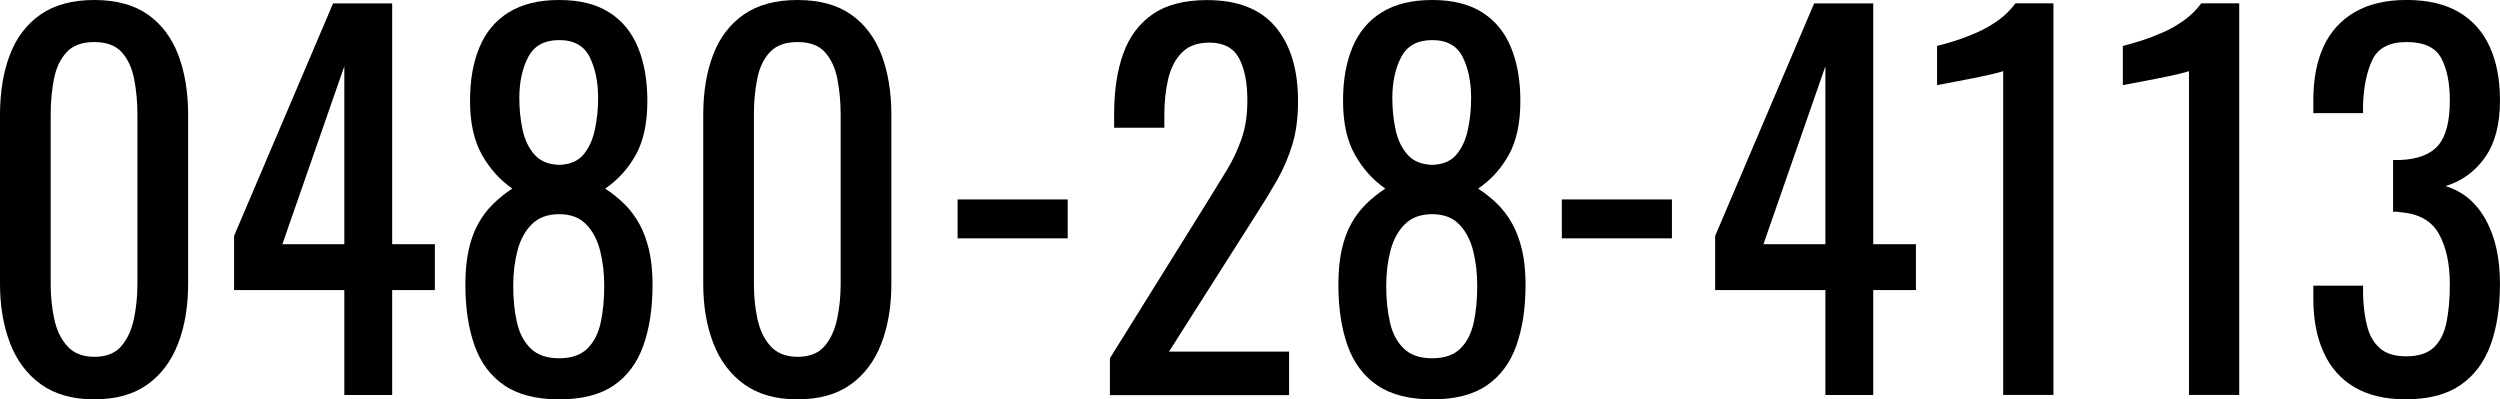
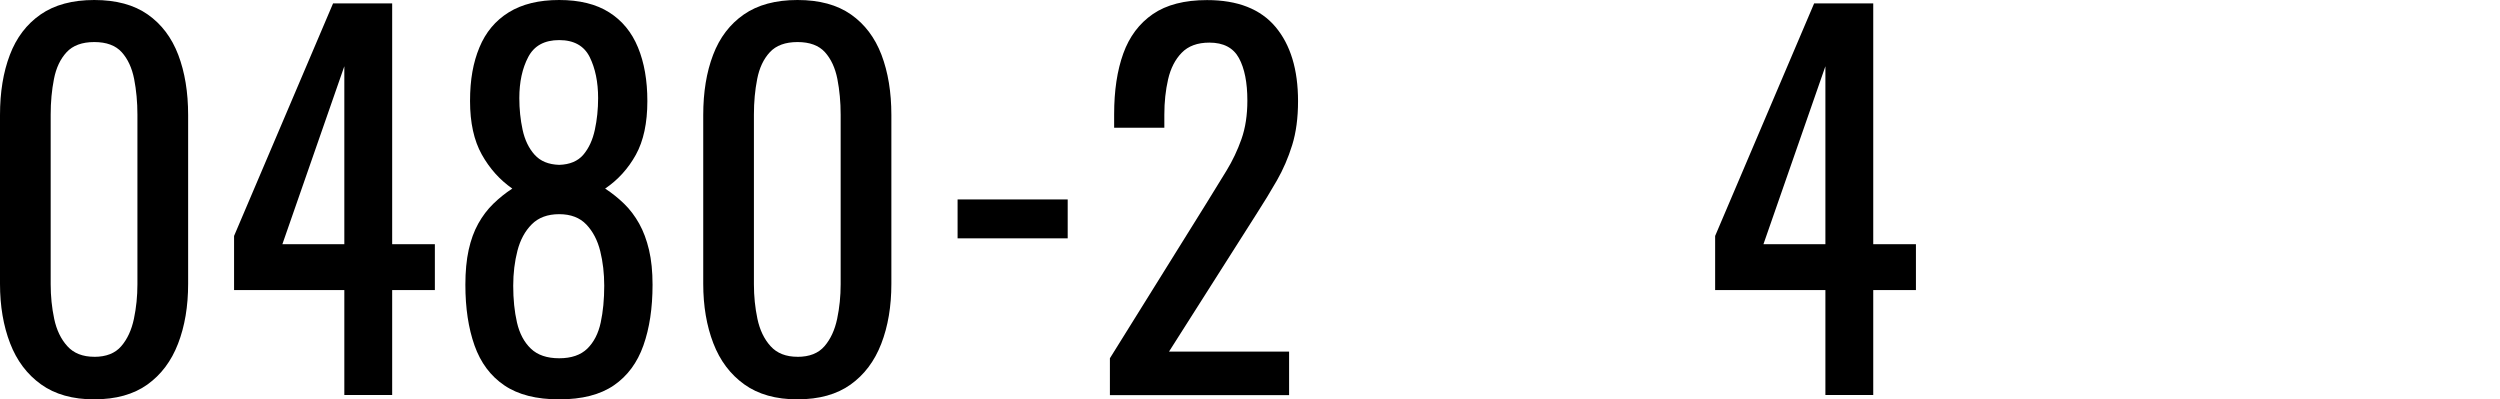
<svg xmlns="http://www.w3.org/2000/svg" id="_レイヤー_1" data-name="レイヤー 1" width="626" height="100" viewBox="0 0 626 100">
  <g>
    <path d="m23.61,100c-5.4,0-9.85-1.25-13.33-3.75-3.49-2.5-6.07-5.93-7.75-10.29-1.68-4.36-2.53-9.32-2.53-14.89V28.81c0-5.73.82-10.75,2.47-15.07,1.64-4.32,4.21-7.69,7.69-10.11,3.48-2.42,7.97-3.63,13.45-3.63s9.94,1.21,13.39,3.63c3.45,2.42,5.99,5.79,7.64,10.11,1.64,4.32,2.47,9.34,2.47,15.07v42.25c0,5.65-.84,10.65-2.53,15.01-1.68,4.36-4.25,7.77-7.69,10.23-3.45,2.46-7.87,3.69-13.27,3.69Zm0-10.65c2.98,0,5.23-.89,6.75-2.66,1.53-1.77,2.58-4.06,3.17-6.84.59-2.79.88-5.67.88-8.66V28.69c0-3.15-.28-6.11-.82-8.9-.55-2.79-1.59-5.03-3.11-6.72-1.53-1.69-3.82-2.54-6.87-2.54s-5.37.85-6.93,2.54c-1.57,1.69-2.63,3.93-3.17,6.72-.55,2.78-.82,5.75-.82,8.9v42.49c0,2.99.29,5.87.88,8.66.59,2.78,1.68,5.07,3.29,6.84,1.6,1.78,3.86,2.66,6.75,2.66Z" style="stroke-width: 0px;" />
    <path d="m86.22,98.91v-26.27h-27.61v-13.56L83.4.85h14.8v60.29h10.69v11.5h-10.69v26.27h-11.98Zm-15.51-37.77h15.51V16.59l-15.51,44.55Z" style="stroke-width: 0px;" />
    <path d="m140.02,100c-5.72,0-10.3-1.17-13.74-3.51-3.45-2.34-5.93-5.67-7.46-9.99-1.53-4.32-2.29-9.38-2.29-15.19,0-3.31.27-6.21.82-8.72.55-2.5,1.35-4.7,2.41-6.6,1.06-1.9,2.31-3.55,3.76-4.96,1.45-1.41,3.03-2.68,4.76-3.81-3.13-2.18-5.68-5.02-7.64-8.53-1.96-3.51-2.94-7.97-2.94-13.38s.78-9.64,2.35-13.44c1.57-3.79,4.01-6.72,7.34-8.78,3.33-2.06,7.54-3.09,12.63-3.09s9.26,1.03,12.51,3.09c3.25,2.06,5.66,4.98,7.22,8.78,1.57,3.79,2.35,8.27,2.35,13.44,0,5.49-.96,9.97-2.88,13.44-1.92,3.47-4.48,6.29-7.69,8.47,1.72,1.13,3.31,2.4,4.76,3.81,1.45,1.41,2.7,3.07,3.76,4.96,1.06,1.9,1.88,4.1,2.47,6.6.59,2.5.88,5.41.88,8.72,0,5.81-.76,10.88-2.29,15.19-1.53,4.32-3.99,7.65-7.4,9.99-3.41,2.34-7.97,3.51-13.69,3.51Zm0-10.29c3.05,0,5.4-.81,7.05-2.42,1.64-1.61,2.76-3.79,3.35-6.54.59-2.74.88-5.81.88-9.2,0-3.07-.33-5.95-1-8.66-.67-2.7-1.82-4.92-3.47-6.66-1.64-1.73-3.92-2.6-6.81-2.6s-5.19.85-6.87,2.54c-1.69,1.69-2.88,3.9-3.58,6.6-.7,2.71-1.06,5.63-1.06,8.78,0,3.39.31,6.46.94,9.2.63,2.74,1.78,4.92,3.47,6.54,1.68,1.62,4.05,2.42,7.11,2.42Zm0-48.43c2.66-.08,4.68-.93,6.05-2.54,1.37-1.61,2.33-3.69,2.88-6.24.55-2.54.82-5.18.82-7.93,0-4.03-.71-7.46-2.11-10.29-1.41-2.82-3.96-4.24-7.64-4.24s-6.27,1.41-7.75,4.24c-1.49,2.83-2.23,6.26-2.23,10.29,0,2.74.27,5.39.82,7.93.55,2.54,1.55,4.62,3,6.24,1.45,1.62,3.5,2.46,6.17,2.54Z" style="stroke-width: 0px;" />
    <path d="m199.7,100c-5.4,0-9.85-1.25-13.33-3.75-3.49-2.5-6.07-5.93-7.75-10.29-1.68-4.36-2.53-9.32-2.53-14.89V28.81c0-5.73.82-10.75,2.47-15.07,1.64-4.32,4.21-7.69,7.69-10.11,3.48-2.42,7.97-3.63,13.45-3.63s9.94,1.21,13.39,3.63c3.45,2.42,5.99,5.79,7.64,10.11,1.64,4.32,2.47,9.34,2.47,15.07v42.25c0,5.65-.84,10.65-2.53,15.01-1.68,4.36-4.25,7.77-7.69,10.23-3.45,2.46-7.87,3.69-13.27,3.69Zm0-10.65c2.98,0,5.23-.89,6.75-2.66,1.53-1.77,2.58-4.06,3.17-6.84.59-2.79.88-5.67.88-8.66V28.69c0-3.15-.28-6.11-.82-8.9-.55-2.79-1.59-5.03-3.11-6.72-1.53-1.69-3.82-2.54-6.87-2.54s-5.37.85-6.93,2.54c-1.57,1.69-2.63,3.93-3.17,6.72-.55,2.78-.82,5.75-.82,8.9v42.49c0,2.99.29,5.87.88,8.66.59,2.78,1.68,5.07,3.29,6.84,1.6,1.78,3.86,2.66,6.75,2.66Z" style="stroke-width: 0px;" />
  </g>
  <g>
    <path d="m457.08,98.91v-26.27h-27.61v-13.56L454.26.85h14.8v60.29h10.69v11.5h-10.69v26.27h-11.98Zm-15.51-37.77h15.51V16.59l-15.51,44.55Z" style="stroke-width: 0px;" />
-     <path d="m501.6,98.91V17.8c-.08.08-.96.32-2.64.73-1.69.4-3.58.81-5.7,1.21-2.11.4-3.99.77-5.64,1.09-1.64.32-2.51.48-2.58.48v-9.81c1.33-.32,2.88-.77,4.64-1.33,1.76-.56,3.56-1.25,5.4-2.06,1.84-.81,3.6-1.82,5.29-3.03,1.68-1.21,3.11-2.62,4.29-4.24h9.52v98.06h-12.57Z" style="stroke-width: 0px;" />
-     <path d="m548.12,98.91V17.8c-.08.08-.96.32-2.64.73-1.69.4-3.58.81-5.7,1.21-2.11.4-3.99.77-5.64,1.09-1.64.32-2.51.48-2.58.48v-9.81c1.33-.32,2.88-.77,4.64-1.33,1.76-.56,3.56-1.25,5.4-2.06,1.84-.81,3.6-1.82,5.29-3.03,1.68-1.21,3.11-2.62,4.29-4.24h9.52v98.06h-12.57Z" style="stroke-width: 0px;" />
-     <path d="m602.51,100c-5.17,0-9.48-1.01-12.92-3.03-3.45-2.02-6.03-4.92-7.75-8.72-1.72-3.79-2.58-8.27-2.58-13.44v-3.27h12.45v2.18c.08,2.91.41,5.53,1,7.87.59,2.34,1.64,4.2,3.17,5.57,1.53,1.37,3.74,2.06,6.64,2.06,3.05,0,5.36-.74,6.93-2.24,1.57-1.49,2.62-3.61,3.17-6.36.55-2.74.82-5.89.82-9.44,0-5.16-.92-9.38-2.76-12.65-1.84-3.27-5.07-5.06-9.69-5.39-.23-.08-.53-.12-.88-.12h-.88v-12.95h1.64c4.46-.16,7.67-1.37,9.63-3.63,1.96-2.26,2.94-6.01,2.94-11.26,0-4.44-.73-7.99-2.17-10.65-1.45-2.66-4.33-4-8.63-4s-7.17,1.47-8.58,4.42c-1.41,2.95-2.19,6.72-2.35,11.32v2.06h-12.45v-3.27c0-5.25.86-9.73,2.58-13.44,1.72-3.71,4.33-6.58,7.81-8.6,3.48-2.02,7.81-3.03,12.98-3.03s9.59,1.01,13.04,3.03c3.45,2.02,6.03,4.9,7.75,8.66,1.72,3.75,2.58,8.25,2.58,13.5,0,5.89-1.23,10.61-3.7,14.16-2.47,3.55-5.78,5.97-9.93,7.26,2.9.89,5.35,2.42,7.34,4.6,2,2.18,3.54,4.94,4.64,8.29,1.1,3.35,1.64,7.24,1.64,11.68,0,5.81-.78,10.88-2.35,15.19-1.57,4.32-4.07,7.67-7.52,10.05-3.45,2.38-7.99,3.57-13.63,3.57Z" style="stroke-width: 0px;" />
  </g>
  <g>
    <path d="m277.92,98.91v-9.2l24.2-38.86c1.8-2.91,3.47-5.61,4.99-8.11,1.53-2.5,2.78-5.15,3.76-7.93.98-2.78,1.47-5.99,1.47-9.62,0-4.52-.7-8.07-2.11-10.65-1.41-2.58-3.88-3.87-7.4-3.87-2.98,0-5.29.85-6.93,2.54-1.65,1.69-2.78,3.92-3.41,6.66-.63,2.74-.94,5.69-.94,8.84v3.27h-12.57v-3.39c0-5.89.76-10.96,2.29-15.19,1.53-4.24,3.99-7.52,7.4-9.87,3.41-2.34,7.93-3.51,13.57-3.51,7.67,0,13.39,2.24,17.15,6.72,3.76,4.48,5.64,10.68,5.64,18.58,0,4.2-.49,7.87-1.47,11.02-.98,3.15-2.25,6.1-3.82,8.84-1.57,2.74-3.29,5.57-5.17,8.48l-21.85,34.38h30.07v10.9h-44.87Z" style="stroke-width: 0px;" />
-     <path d="m358.62,100c-5.72,0-10.3-1.17-13.74-3.51-3.45-2.34-5.93-5.67-7.46-9.99-1.53-4.32-2.29-9.38-2.29-15.19,0-3.31.27-6.21.82-8.72.55-2.5,1.35-4.7,2.41-6.6,1.06-1.9,2.31-3.55,3.76-4.96,1.45-1.41,3.03-2.68,4.76-3.81-3.13-2.18-5.68-5.02-7.64-8.53-1.96-3.51-2.94-7.97-2.94-13.38s.78-9.64,2.35-13.44c1.57-3.79,4.01-6.72,7.34-8.78,3.33-2.06,7.54-3.09,12.63-3.09s9.26,1.03,12.51,3.09c3.25,2.06,5.66,4.98,7.22,8.78,1.57,3.79,2.35,8.27,2.35,13.44,0,5.49-.96,9.97-2.88,13.44-1.92,3.47-4.48,6.29-7.69,8.47,1.72,1.13,3.31,2.4,4.76,3.81,1.45,1.41,2.7,3.07,3.76,4.96,1.06,1.9,1.88,4.1,2.47,6.6.59,2.5.88,5.41.88,8.72,0,5.81-.76,10.88-2.29,15.19-1.53,4.32-3.99,7.65-7.4,9.99-3.41,2.34-7.97,3.51-13.69,3.51Zm0-10.29c3.05,0,5.4-.81,7.05-2.42,1.64-1.61,2.76-3.79,3.35-6.54.59-2.74.88-5.81.88-9.2,0-3.07-.33-5.95-1-8.66-.67-2.7-1.82-4.92-3.47-6.66-1.64-1.73-3.92-2.6-6.81-2.6s-5.19.85-6.87,2.54c-1.69,1.69-2.88,3.9-3.58,6.6-.7,2.71-1.06,5.63-1.06,8.78,0,3.39.31,6.46.94,9.2.63,2.74,1.78,4.92,3.47,6.54,1.68,1.62,4.05,2.42,7.11,2.42Zm0-48.43c2.66-.08,4.68-.93,6.05-2.54,1.37-1.61,2.33-3.69,2.88-6.24.55-2.54.82-5.18.82-7.93,0-4.03-.71-7.46-2.11-10.29-1.41-2.82-3.96-4.24-7.64-4.24s-6.27,1.41-7.75,4.24c-1.49,2.83-2.23,6.26-2.23,10.29,0,2.74.27,5.39.82,7.93.55,2.54,1.55,4.62,3,6.24,1.45,1.62,3.5,2.46,6.17,2.54Z" style="stroke-width: 0px;" />
  </g>
  <rect x="239.78" y="49.94" width="27.57" height="9.74" style="stroke-width: 0px;" />
-   <rect x="391.08" y="49.94" width="27.57" height="9.74" style="stroke-width: 0px;" />
</svg>